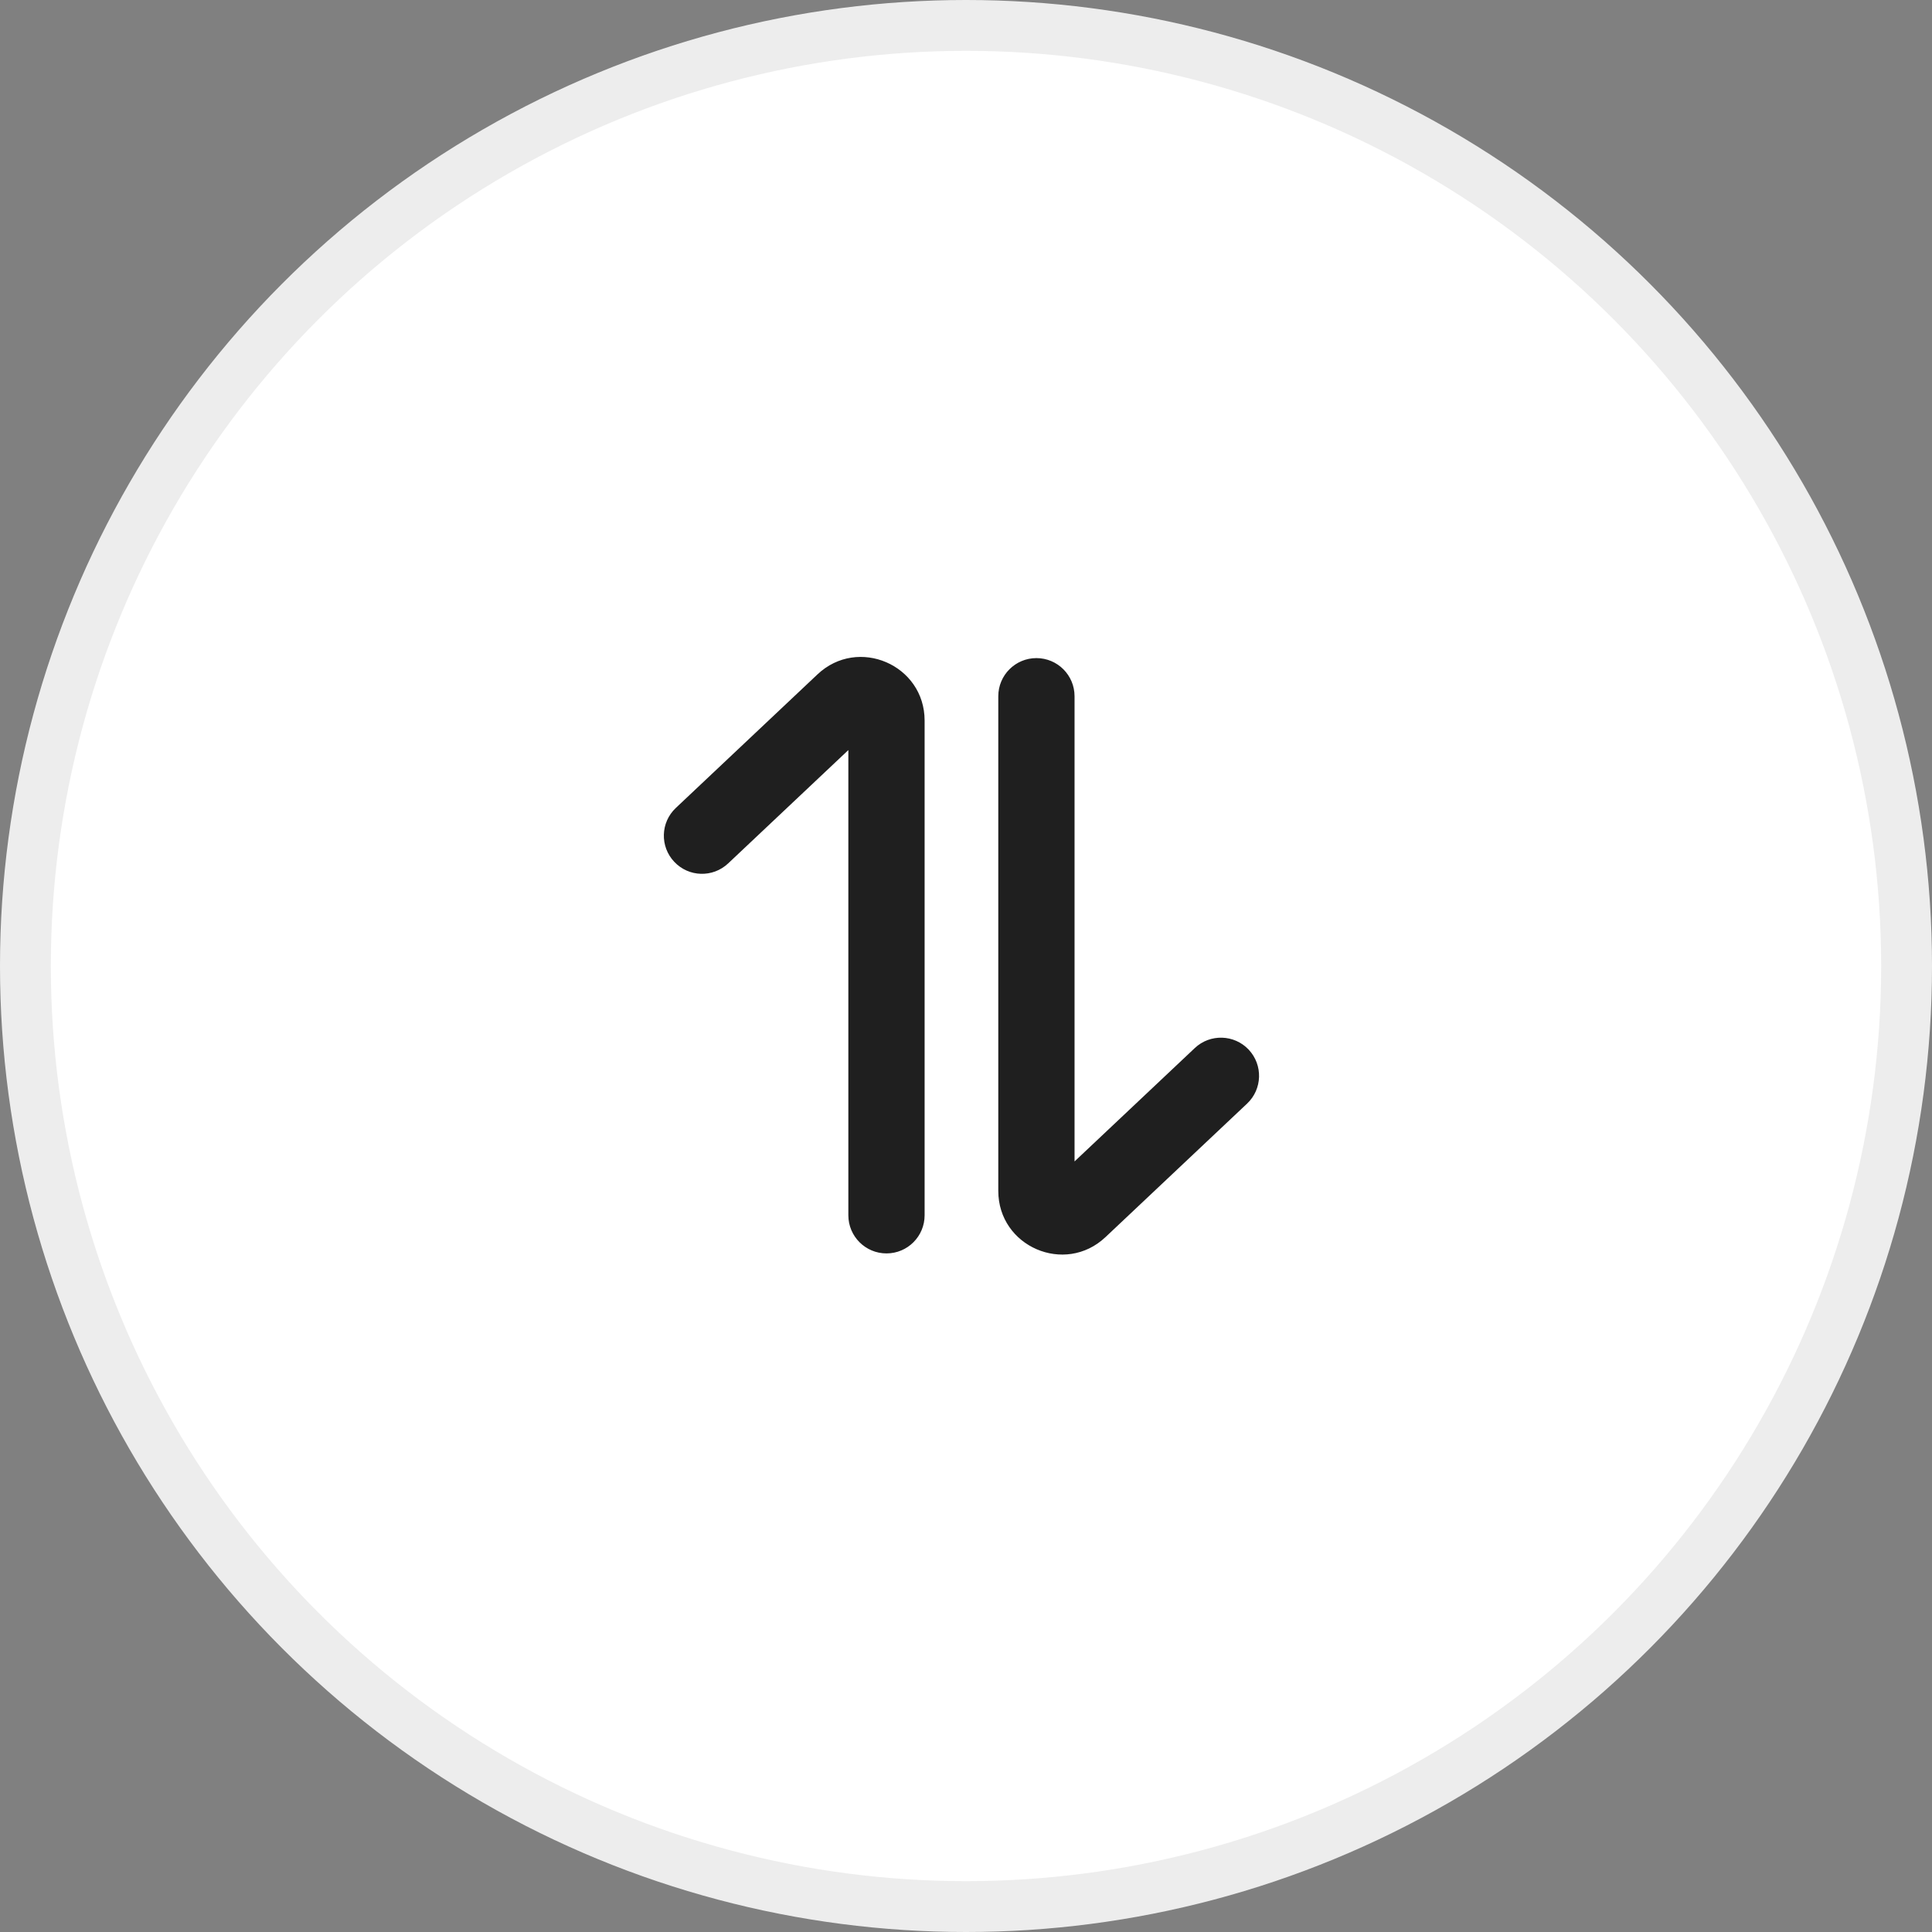
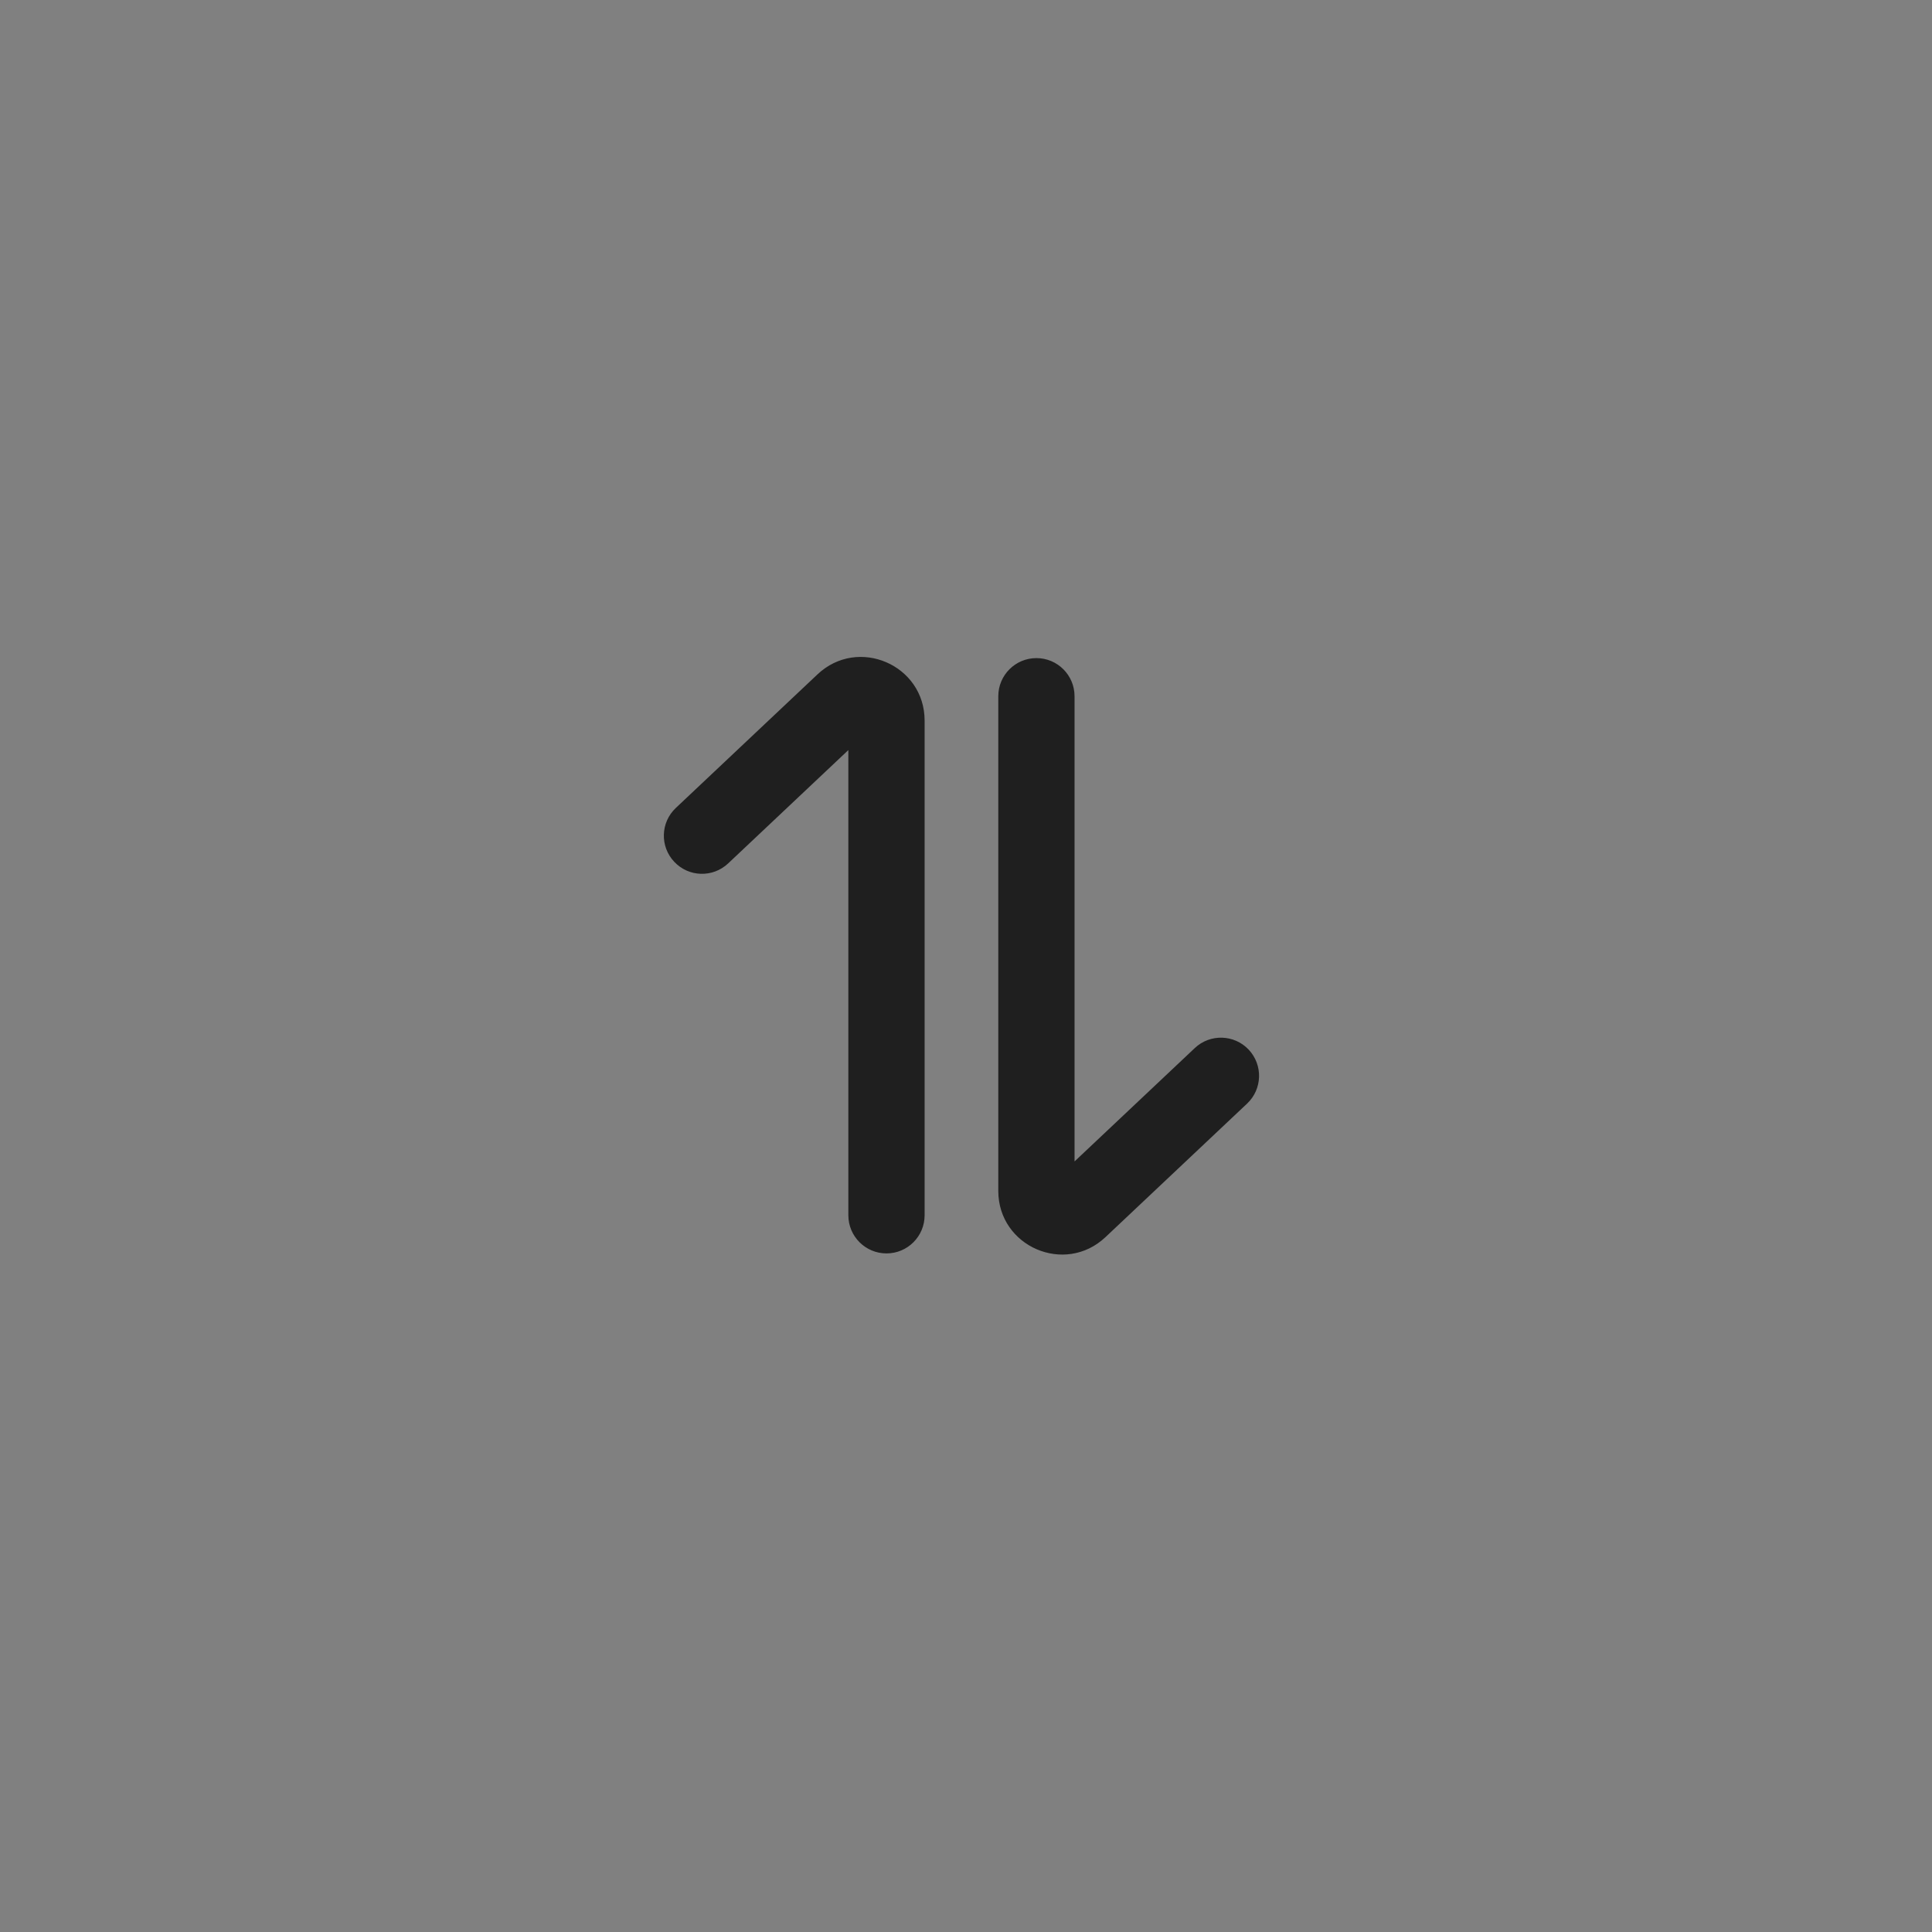
<svg xmlns="http://www.w3.org/2000/svg" width="38" height="38" viewBox="0 0 38 38" fill="none">
  <rect x="0" y="0" width="38" height="38" fill="#808080" stroke="none" />
-   <circle cx="19" cy="19" r="18.5" fill="white" stroke="#EDEDED" />
-   <path fill-rule="evenodd" clip-rule="evenodd" d="M18.186 14.173C18.186 13.077 16.876 12.512 16.079 13.264L13.293 15.891C12.991 16.175 12.977 16.65 13.262 16.951C13.546 17.253 14.02 17.267 14.322 16.982L16.686 14.753V23.903C16.686 24.317 17.022 24.653 17.436 24.653C17.851 24.653 18.186 24.317 18.186 23.903V14.173ZM19.635 23.423C19.635 24.519 20.945 25.085 21.743 24.333L24.529 21.706C24.83 21.422 24.844 20.947 24.56 20.645C24.276 20.344 23.801 20.33 23.5 20.614L21.135 22.844V13.694C21.135 13.28 20.799 12.944 20.385 12.944C19.971 12.944 19.635 13.28 19.635 13.694V23.423Z" fill="#1F1F1F" />
+   <path fill-rule="evenodd" clip-rule="evenodd" d="M18.186 14.173C18.186 13.077 16.876 12.512 16.079 13.264L13.293 15.891C12.991 16.175 12.977 16.65 13.262 16.951C13.546 17.253 14.02 17.267 14.322 16.982L16.686 14.753V23.903C16.686 24.317 17.022 24.653 17.436 24.653C17.851 24.653 18.186 24.317 18.186 23.903ZM19.635 23.423C19.635 24.519 20.945 25.085 21.743 24.333L24.529 21.706C24.83 21.422 24.844 20.947 24.56 20.645C24.276 20.344 23.801 20.33 23.5 20.614L21.135 22.844V13.694C21.135 13.28 20.799 12.944 20.385 12.944C19.971 12.944 19.635 13.28 19.635 13.694V23.423Z" fill="#1F1F1F" />
</svg>